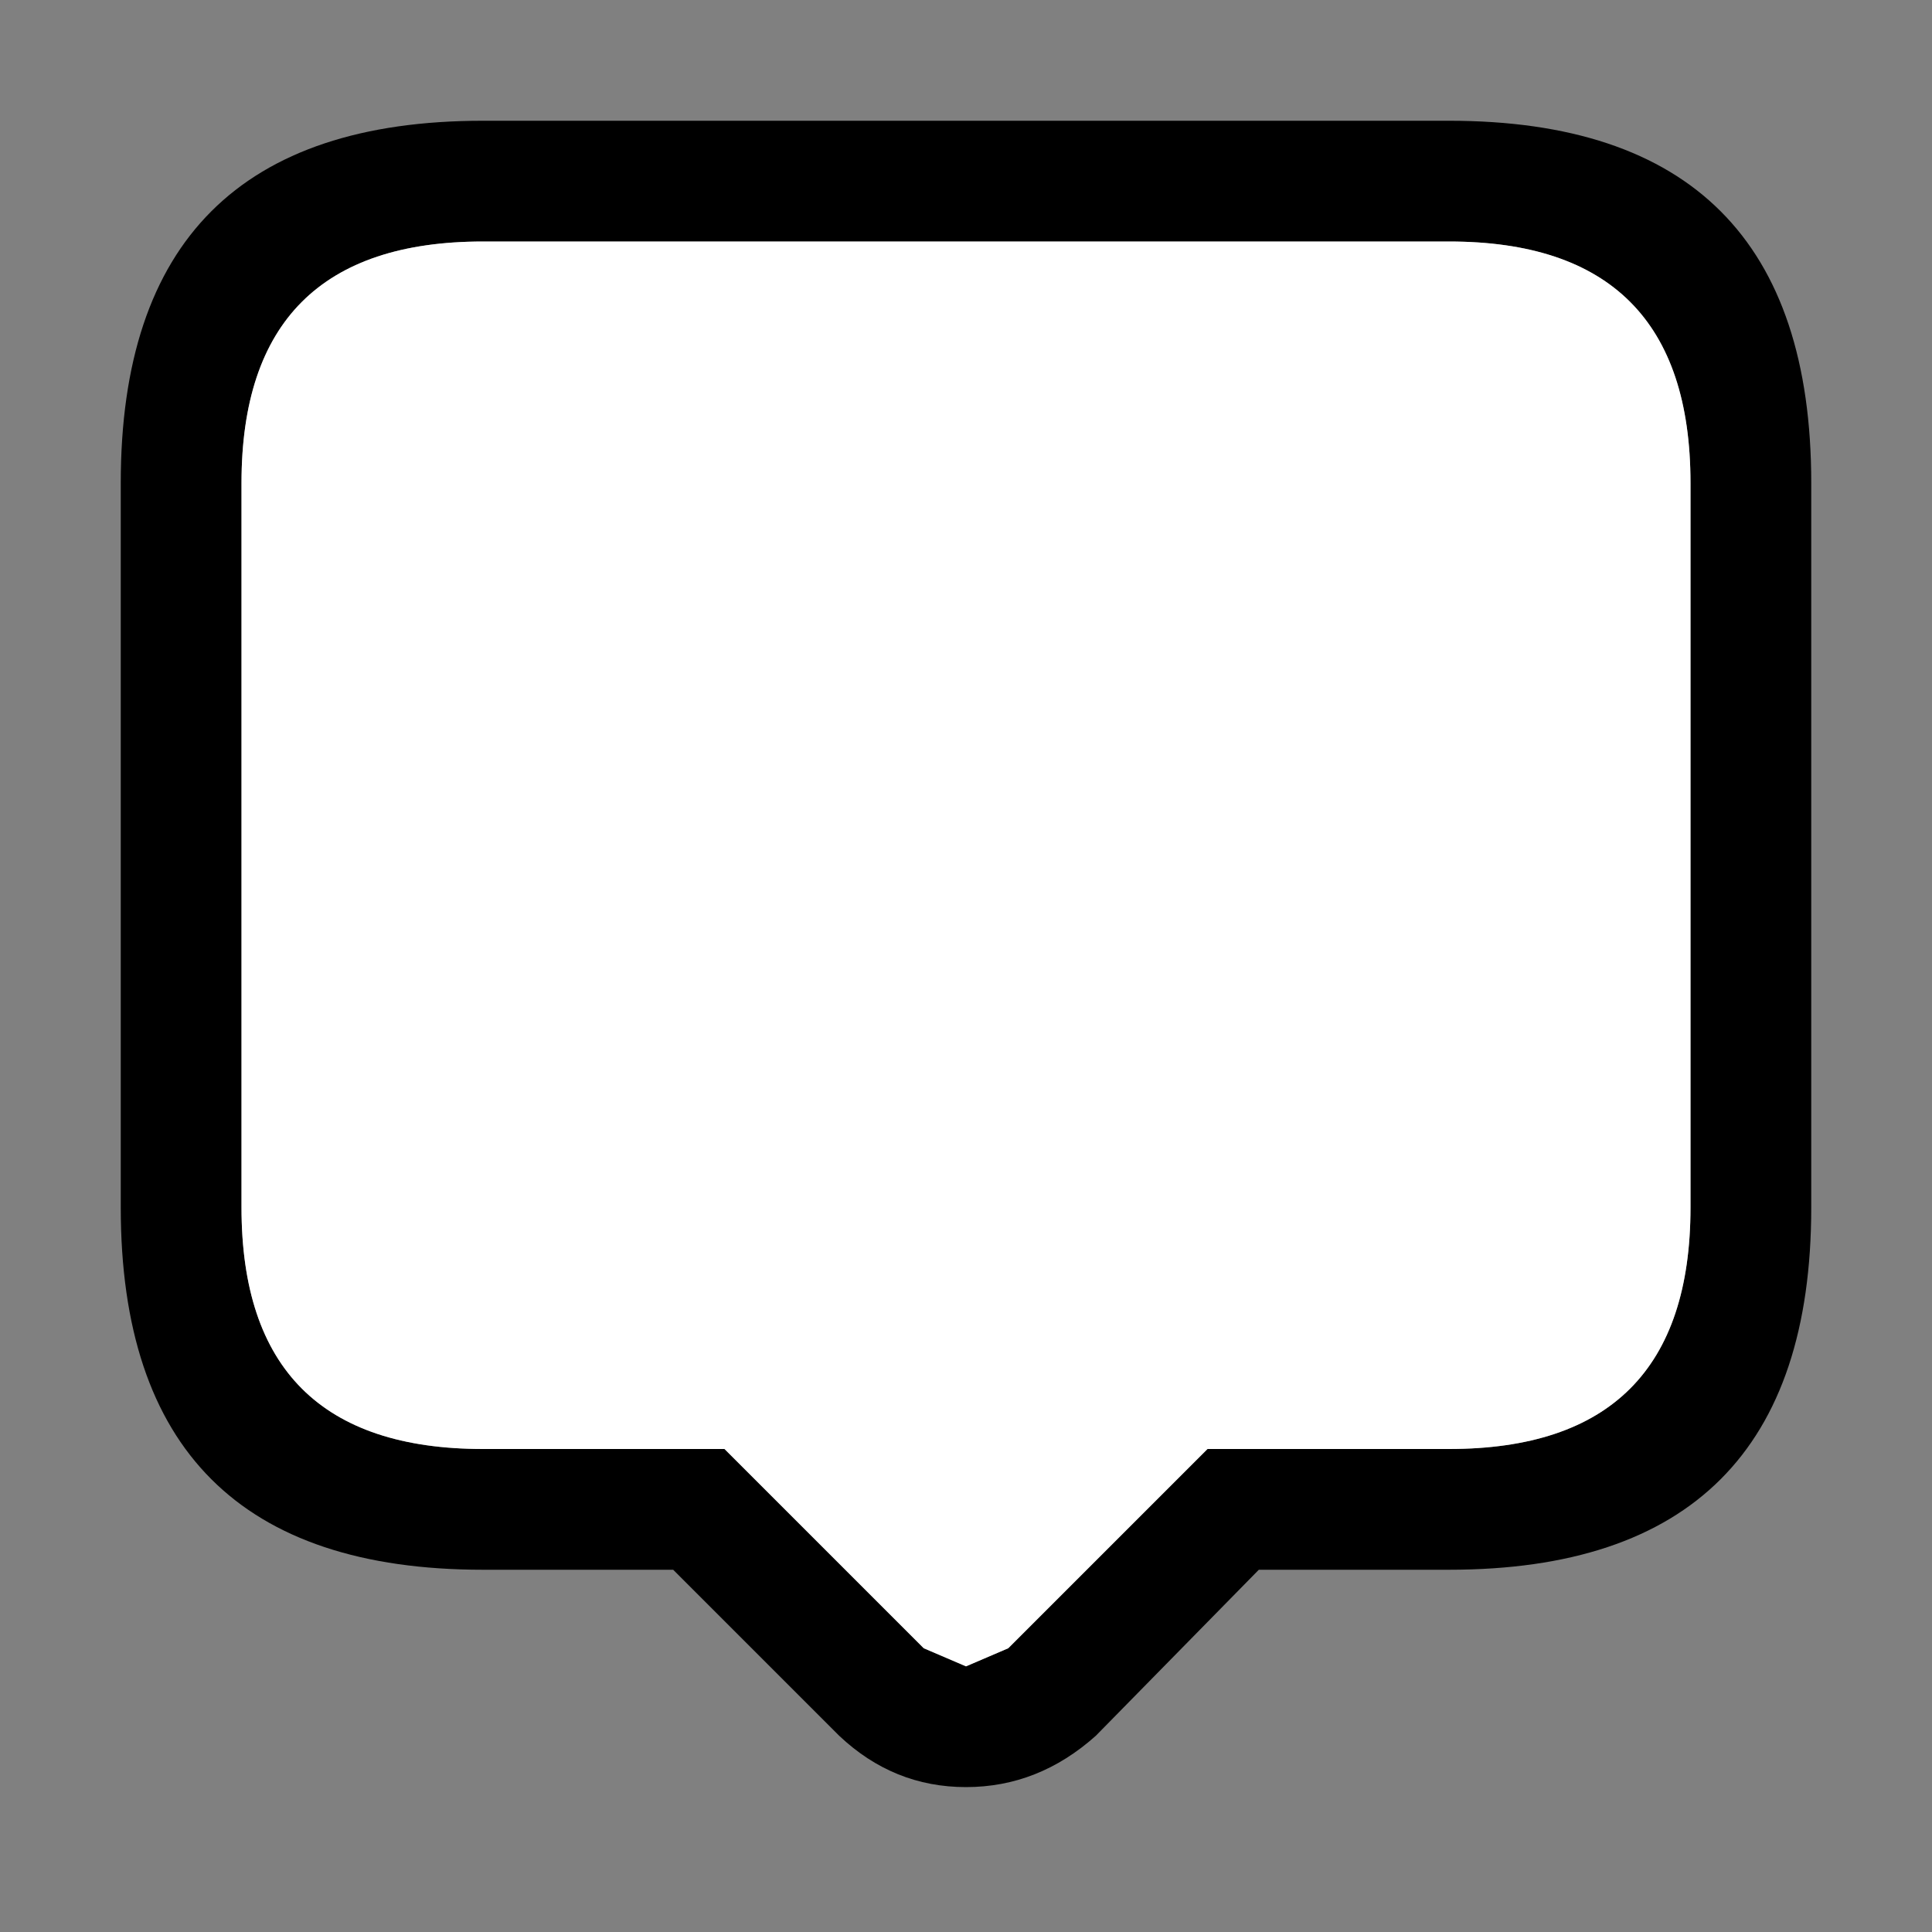
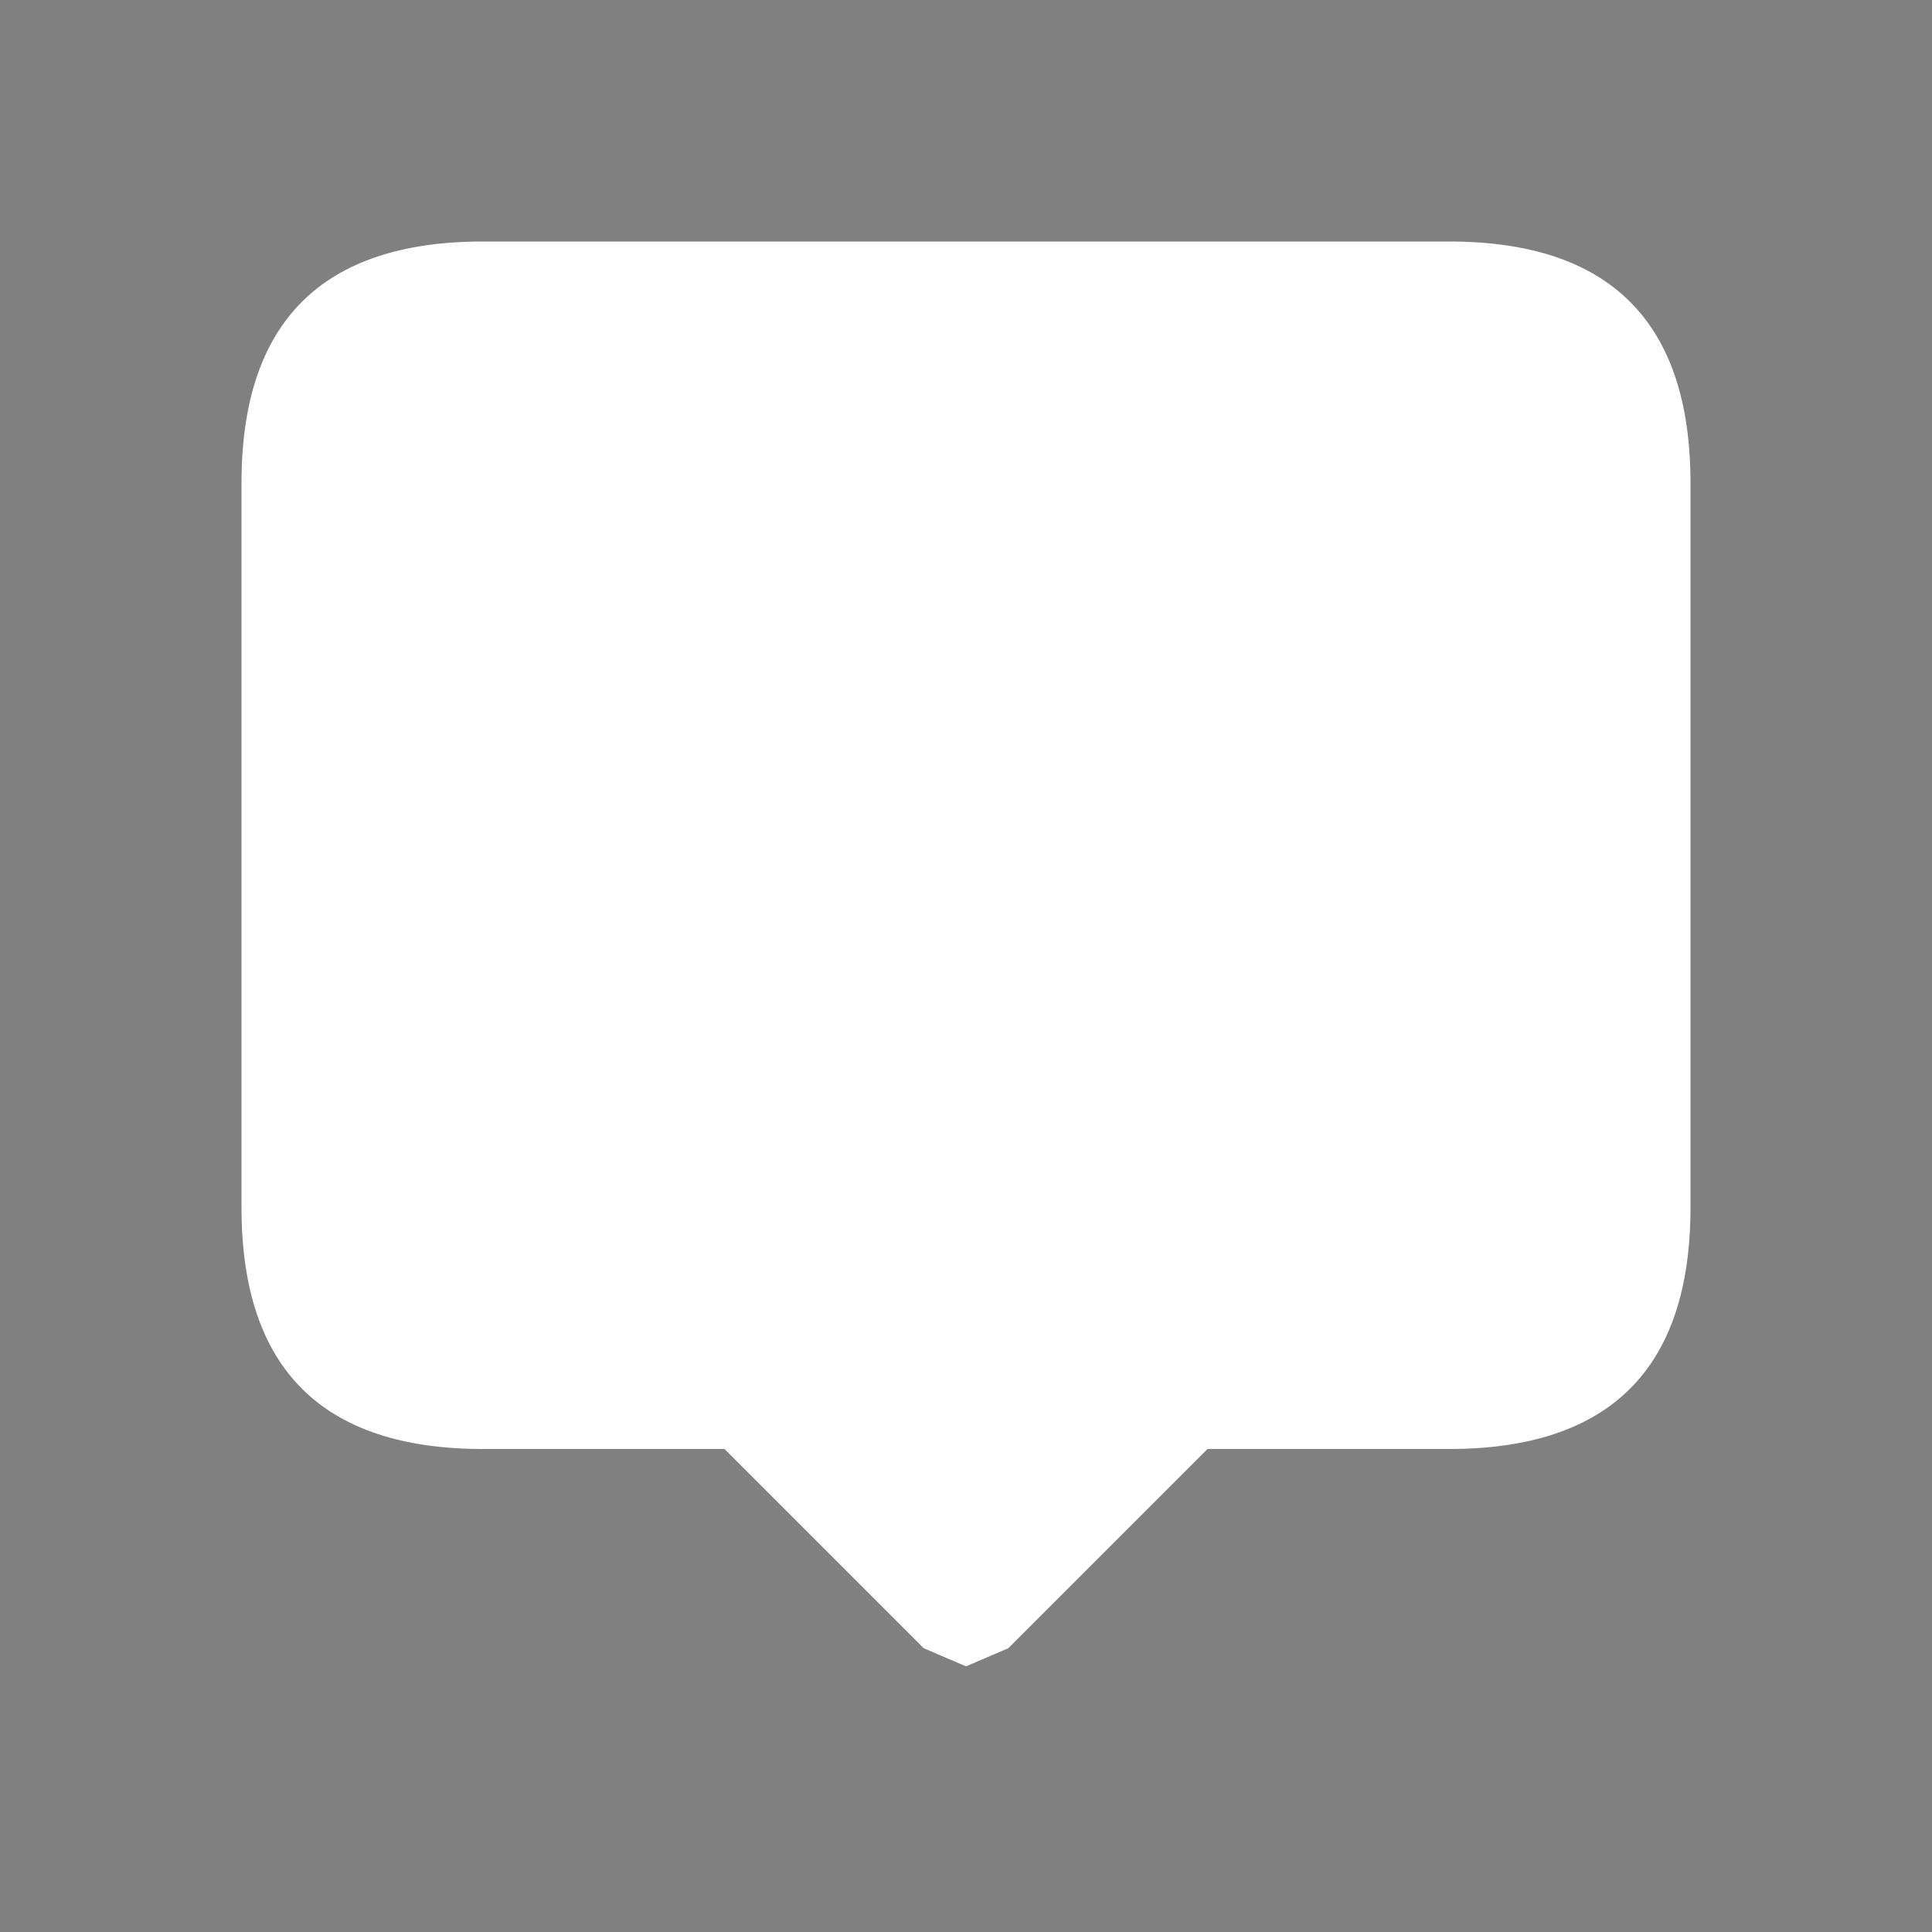
<svg xmlns="http://www.w3.org/2000/svg" width="32" height="32">
  <rect width="100%" height="100%" fill="#808080" stroke="none" />
  <defs />
  <g>
-     <path stroke="none" fill="#000000" d="M8 4 Q4 4 4 8 L4 20 Q4 24 8 24 L12 24 15.3 27.3 16 27.6 16.7 27.3 20 24 24 24 Q28 24 28 20 L28 8 Q28 4 24 4 L8 4 M24 2 Q30 2 30 8 L30 20 Q30 26 24 26 L20.85 26 18.15 28.75 Q17.2 29.6 16 29.6 14.8 29.6 13.9 28.75 L11.15 26 8 26 Q2 26 2 20 L2 8 Q2 2 8 2 L24 2" />
    <path stroke="none" fill="#FFFFFF" d="M8 4 L24 4 Q28 4 28 8 L28 20 Q28 24 24 24 L20 24 16.7 27.3 16 27.6 15.3 27.3 12 24 8 24 Q4 24 4 20 L4 8 Q4 4 8 4" />
  </g>
</svg>